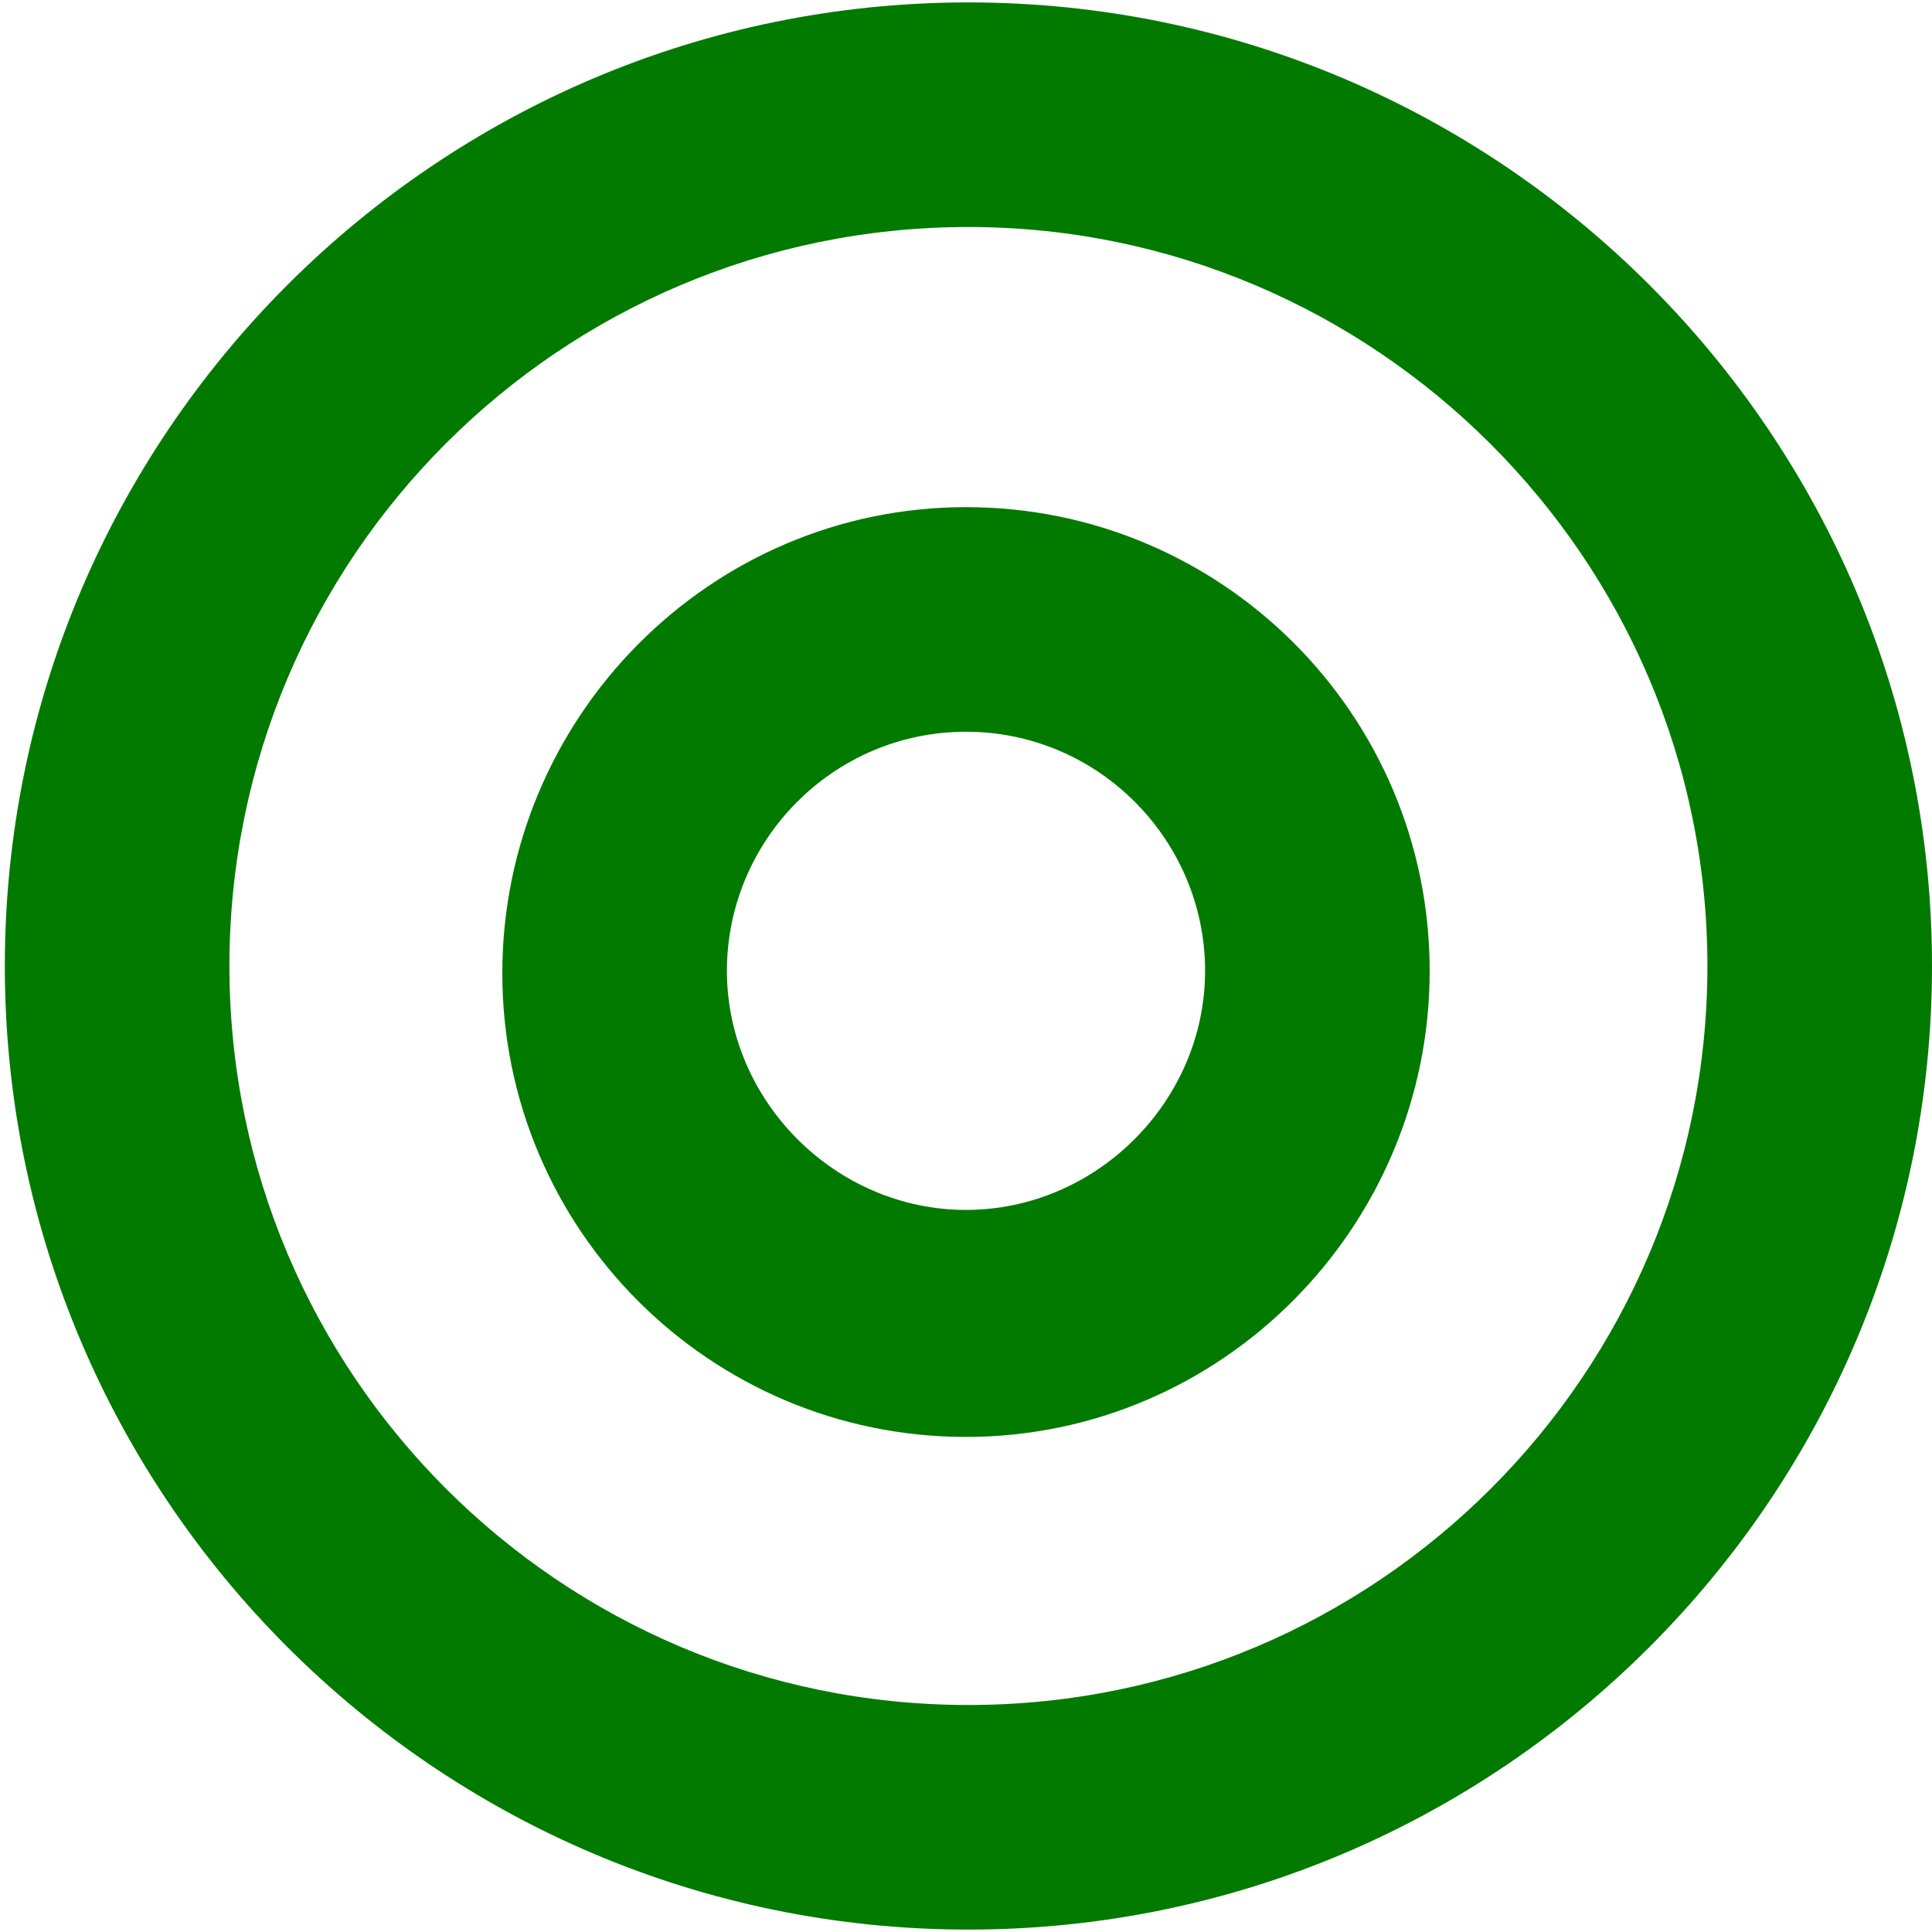
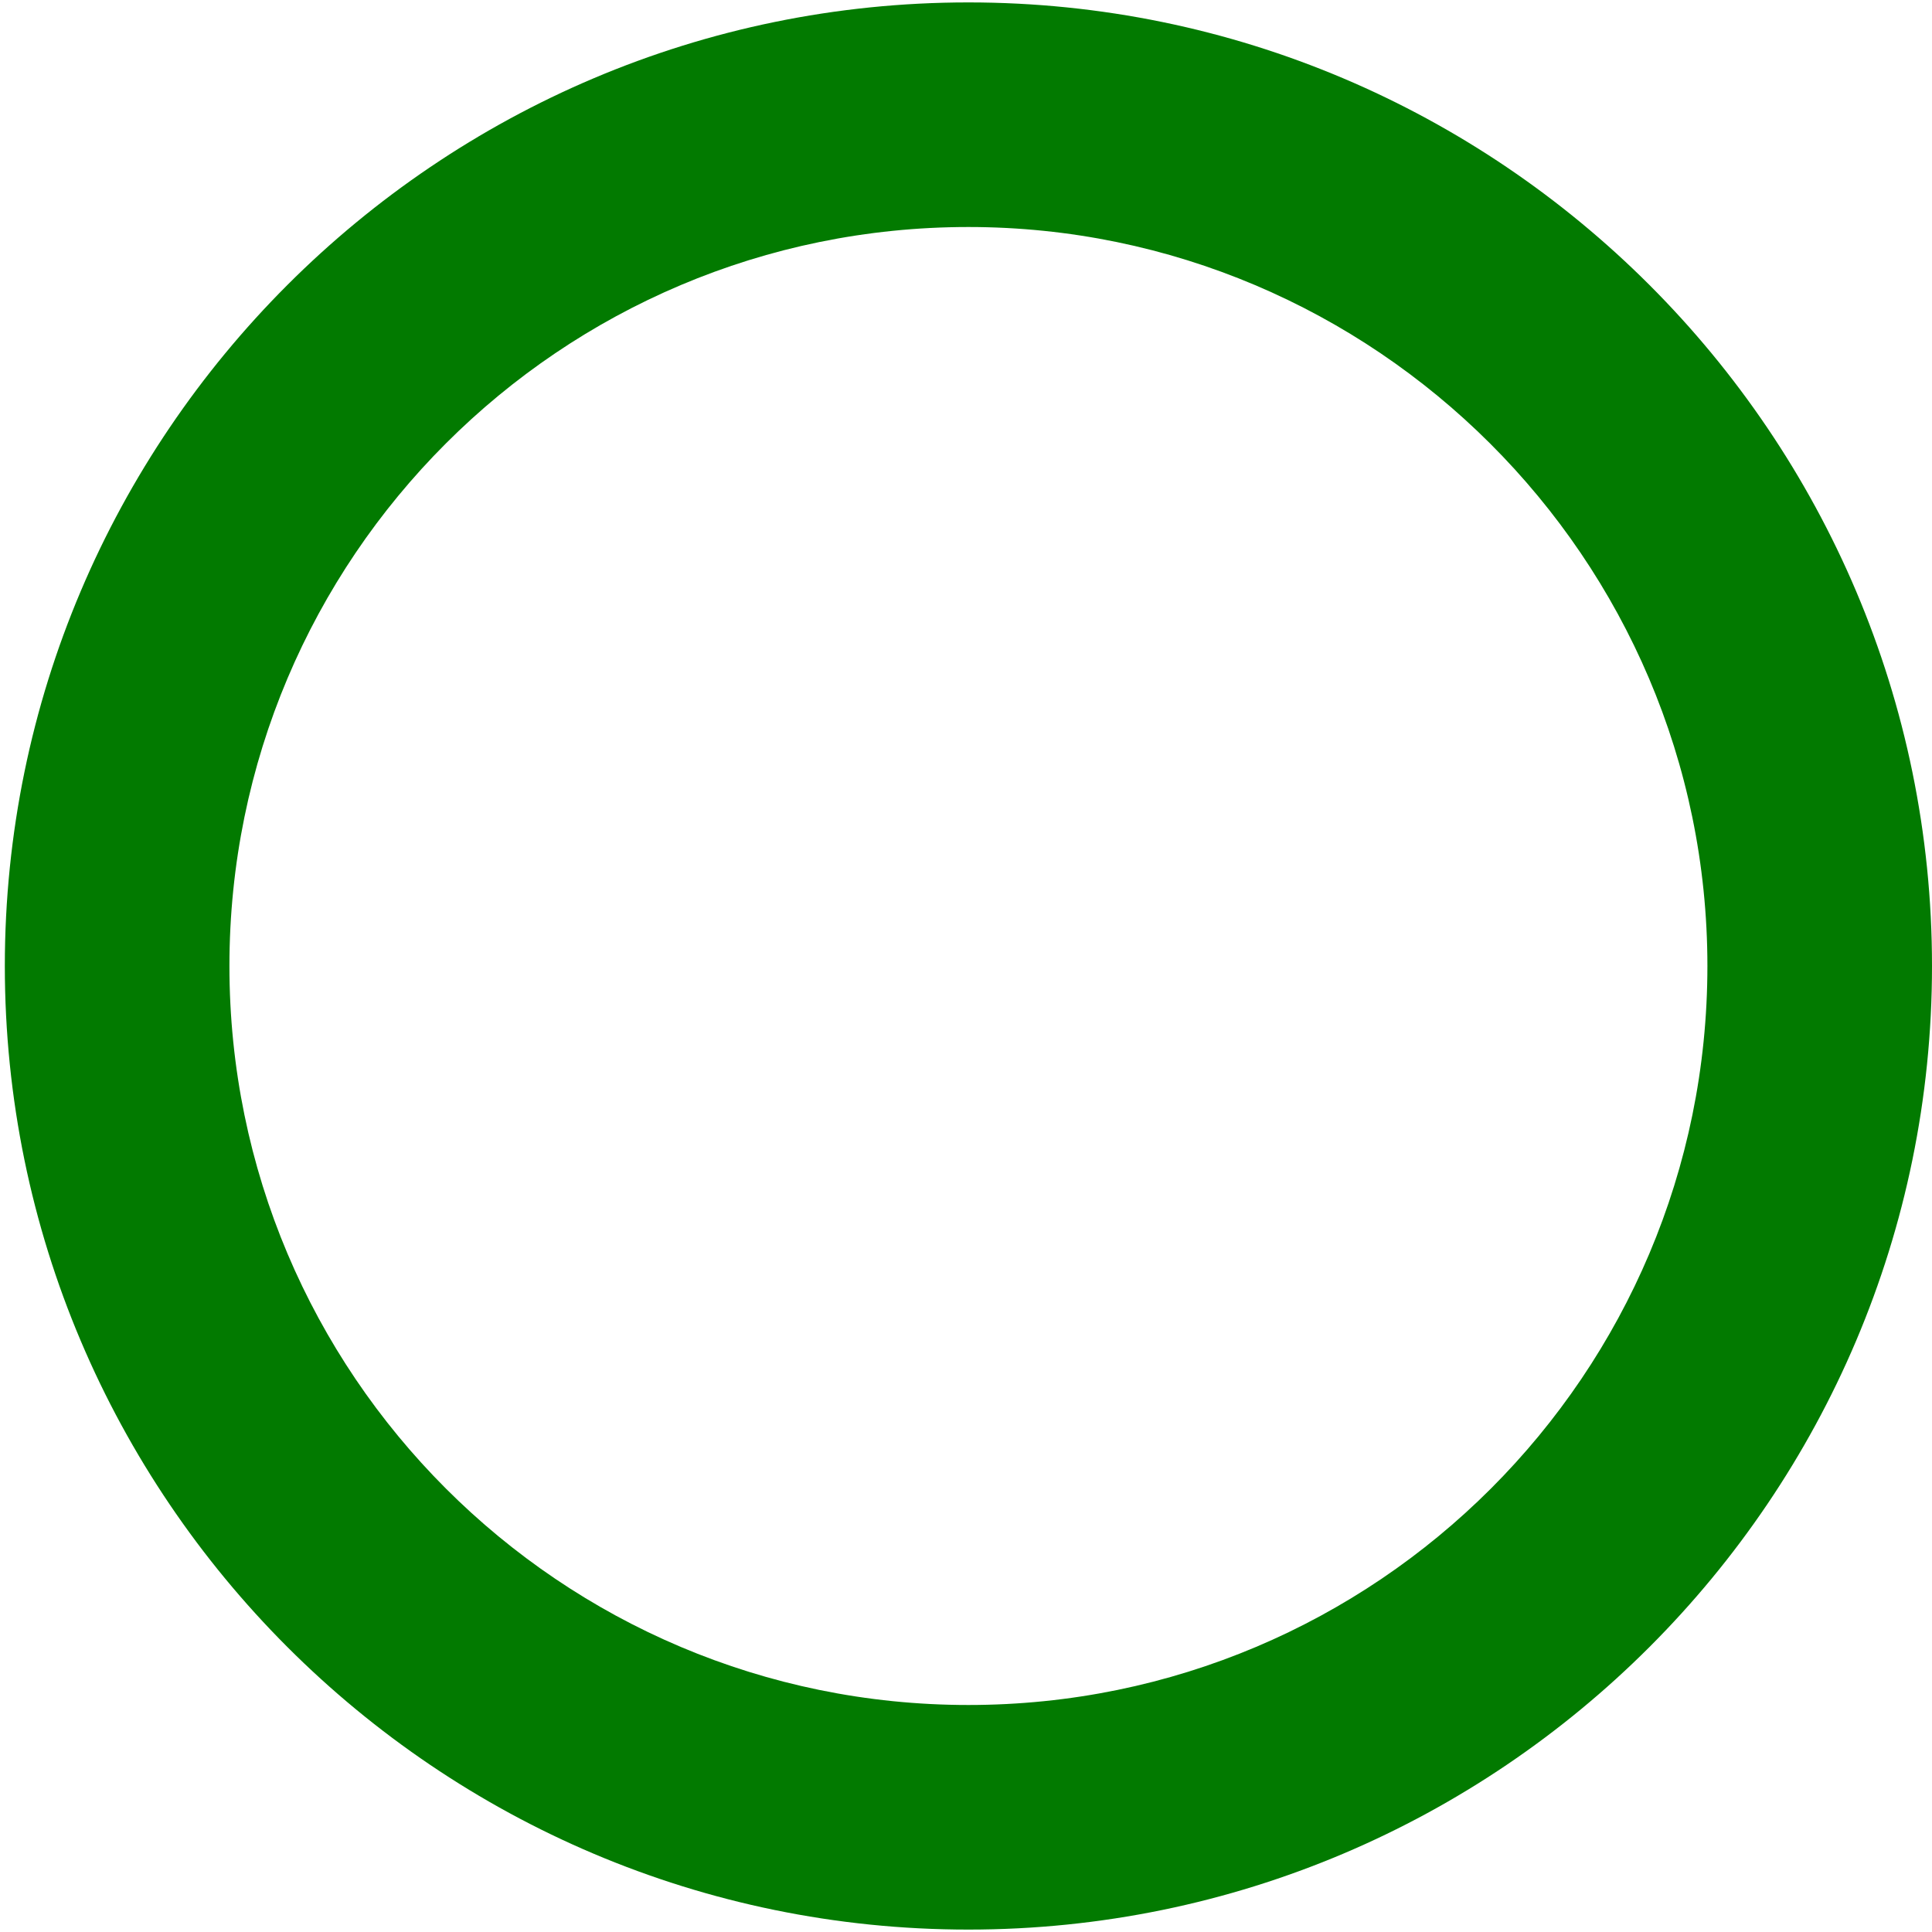
<svg xmlns="http://www.w3.org/2000/svg" version="1.2" viewBox="0 0 80 80" width="80" height="80">
  <style>.a{fill:#027a00}</style>
  <path fill-rule="evenodd" class="a" d="m40.1 79.9c-22 0-39.9-17.9-39.9-39.9 0-22 17.9-39.9 39.9-39.9 22 0 39.9 17.9 39.9 39.9 0 22-17.9 39.9-39.9 39.9zm0-70.5c-16.9 0-30.6 13.7-30.6 30.6 0 16.9 13.7 30.6 30.6 30.6 16.9 0 30.6-13.7 30.6-30.6 0-16.9-13.8-30.6-30.6-30.6z" />
-   <path fill-rule="evenodd" class="a" d="m40 59.5c-10.6 0-19.2-8.6-19.2-19.2 0-10.6 8.6-19.3 19.2-19.3 10.6 0 19.2 8.6 19.2 19.2 0 10.6-8.6 19.3-19.2 19.3zm0-29.2c-5.5 0-9.9 4.5-9.9 9.9 0 5.4 4.5 9.9 9.9 9.9 5.4 0 9.9-4.5 9.9-9.9 0-5.4-4.4-9.9-9.9-9.9z" />
</svg>